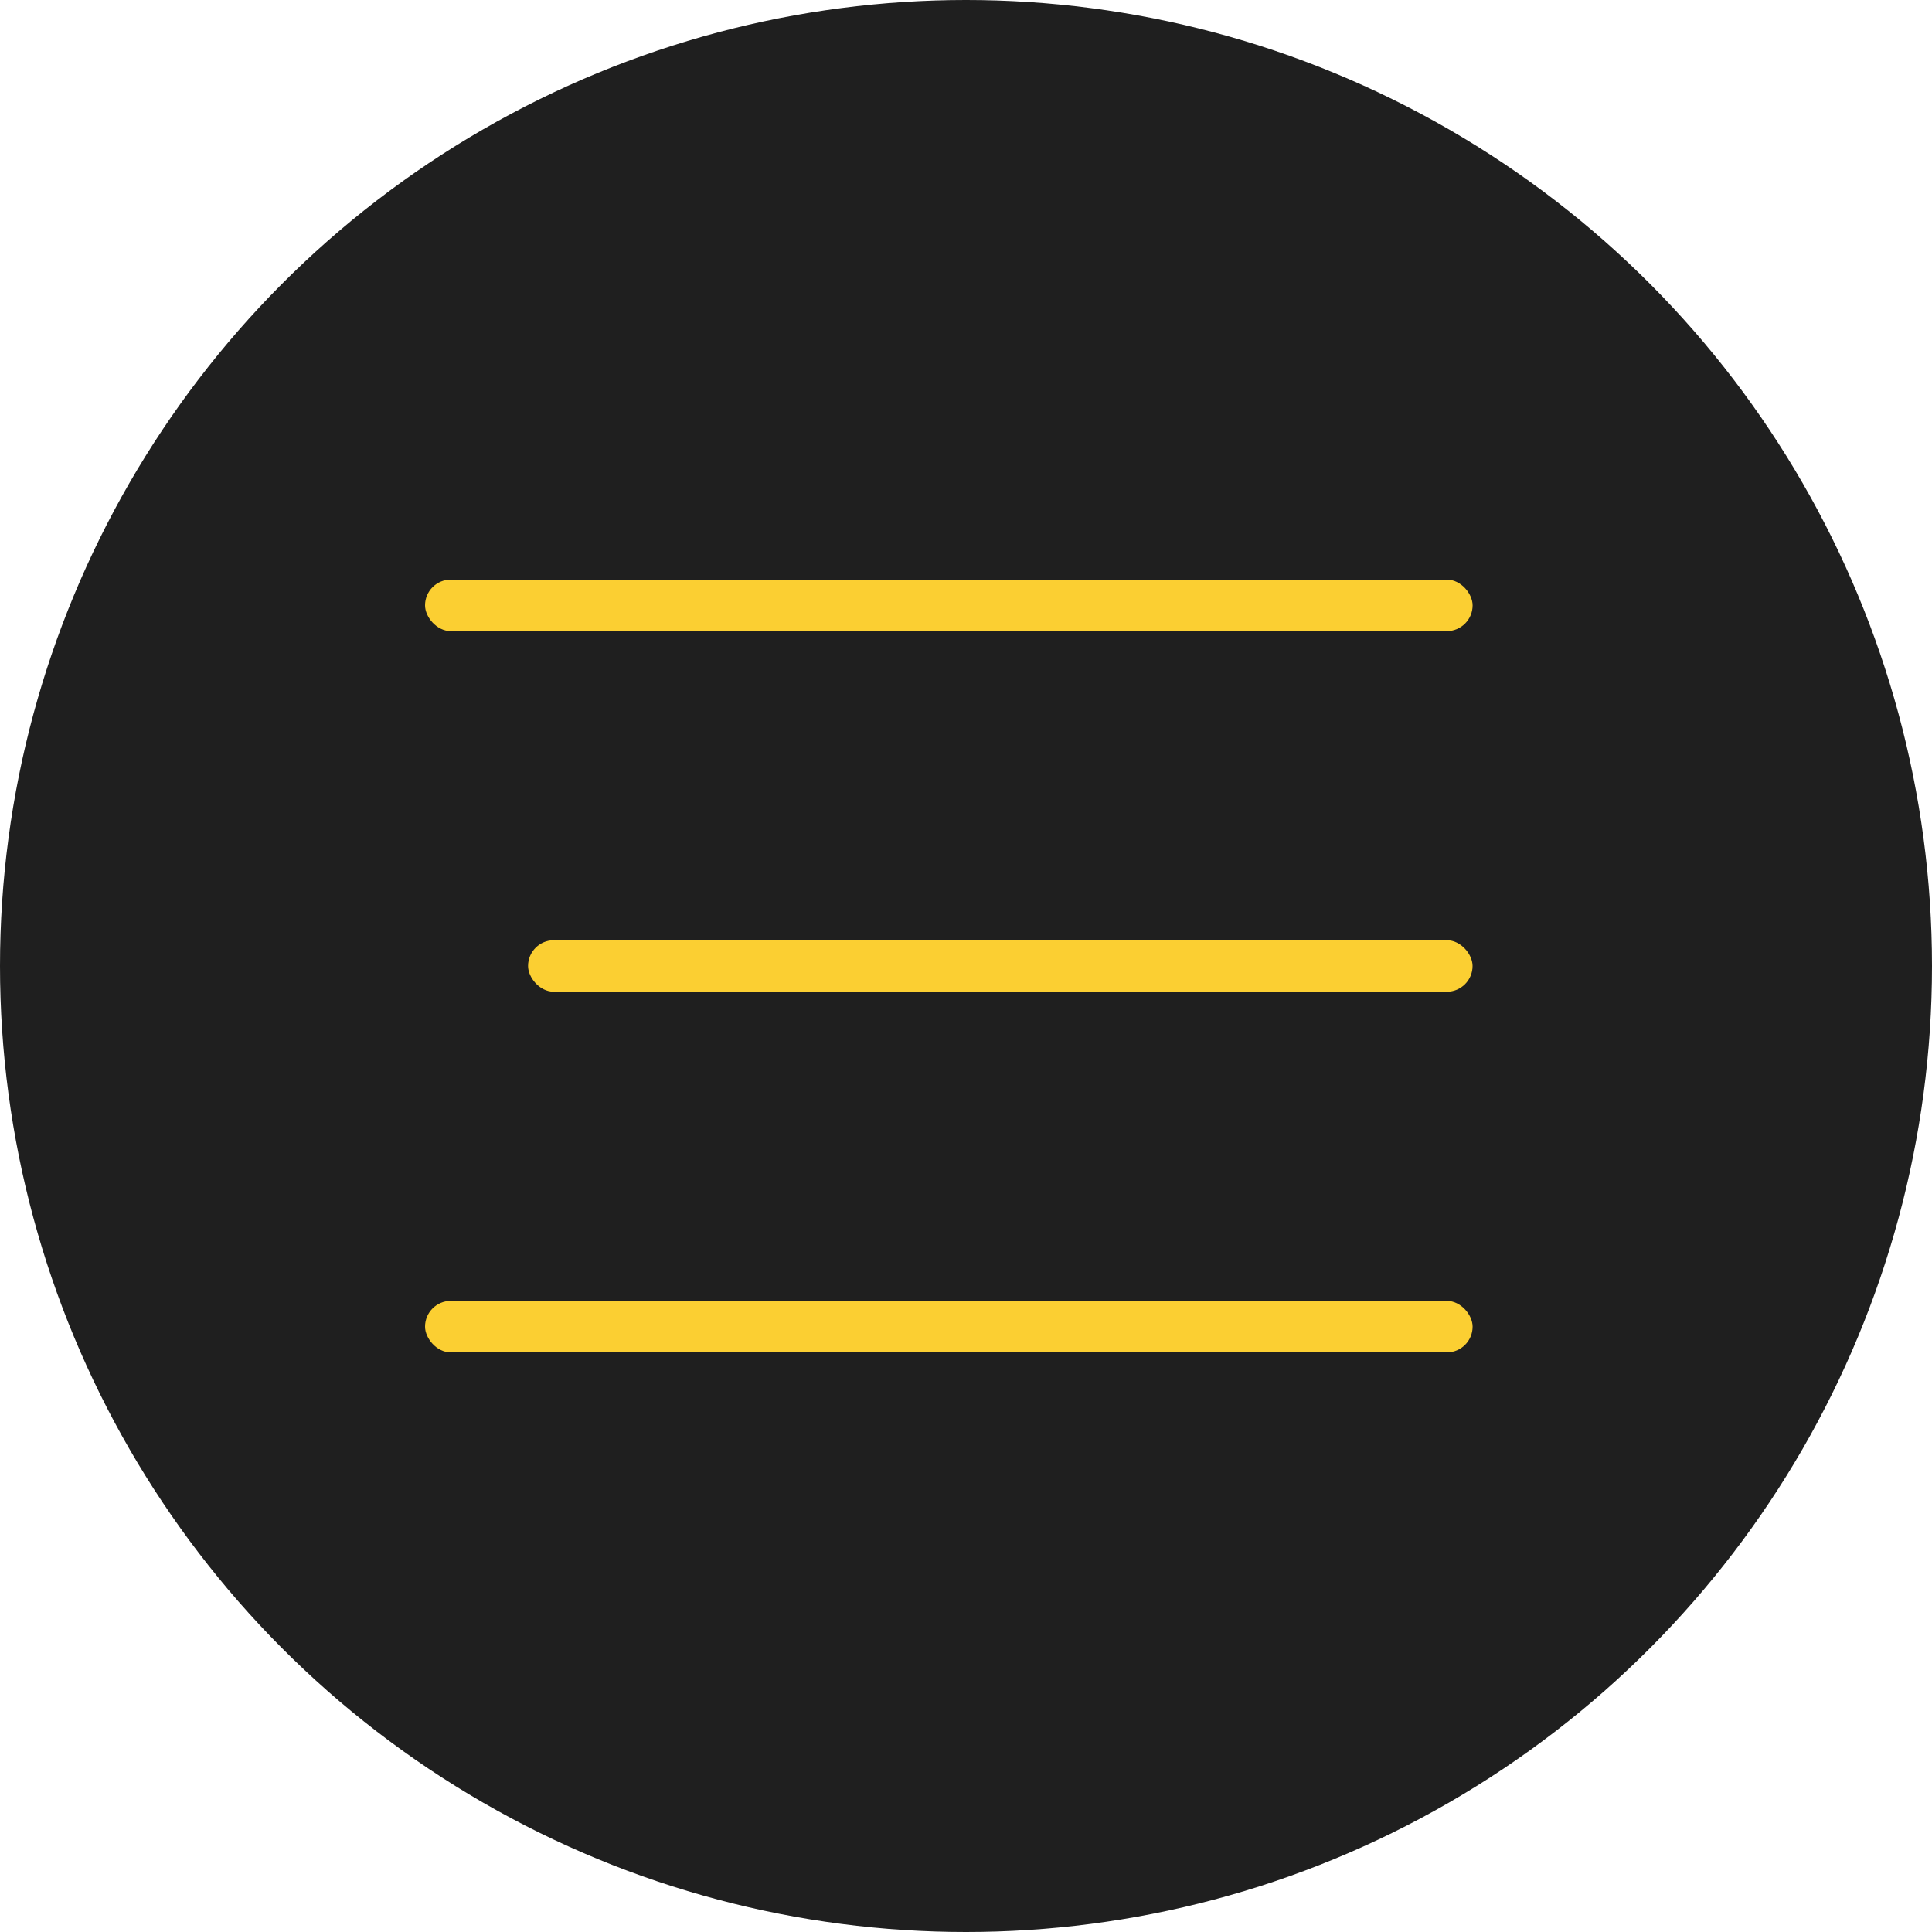
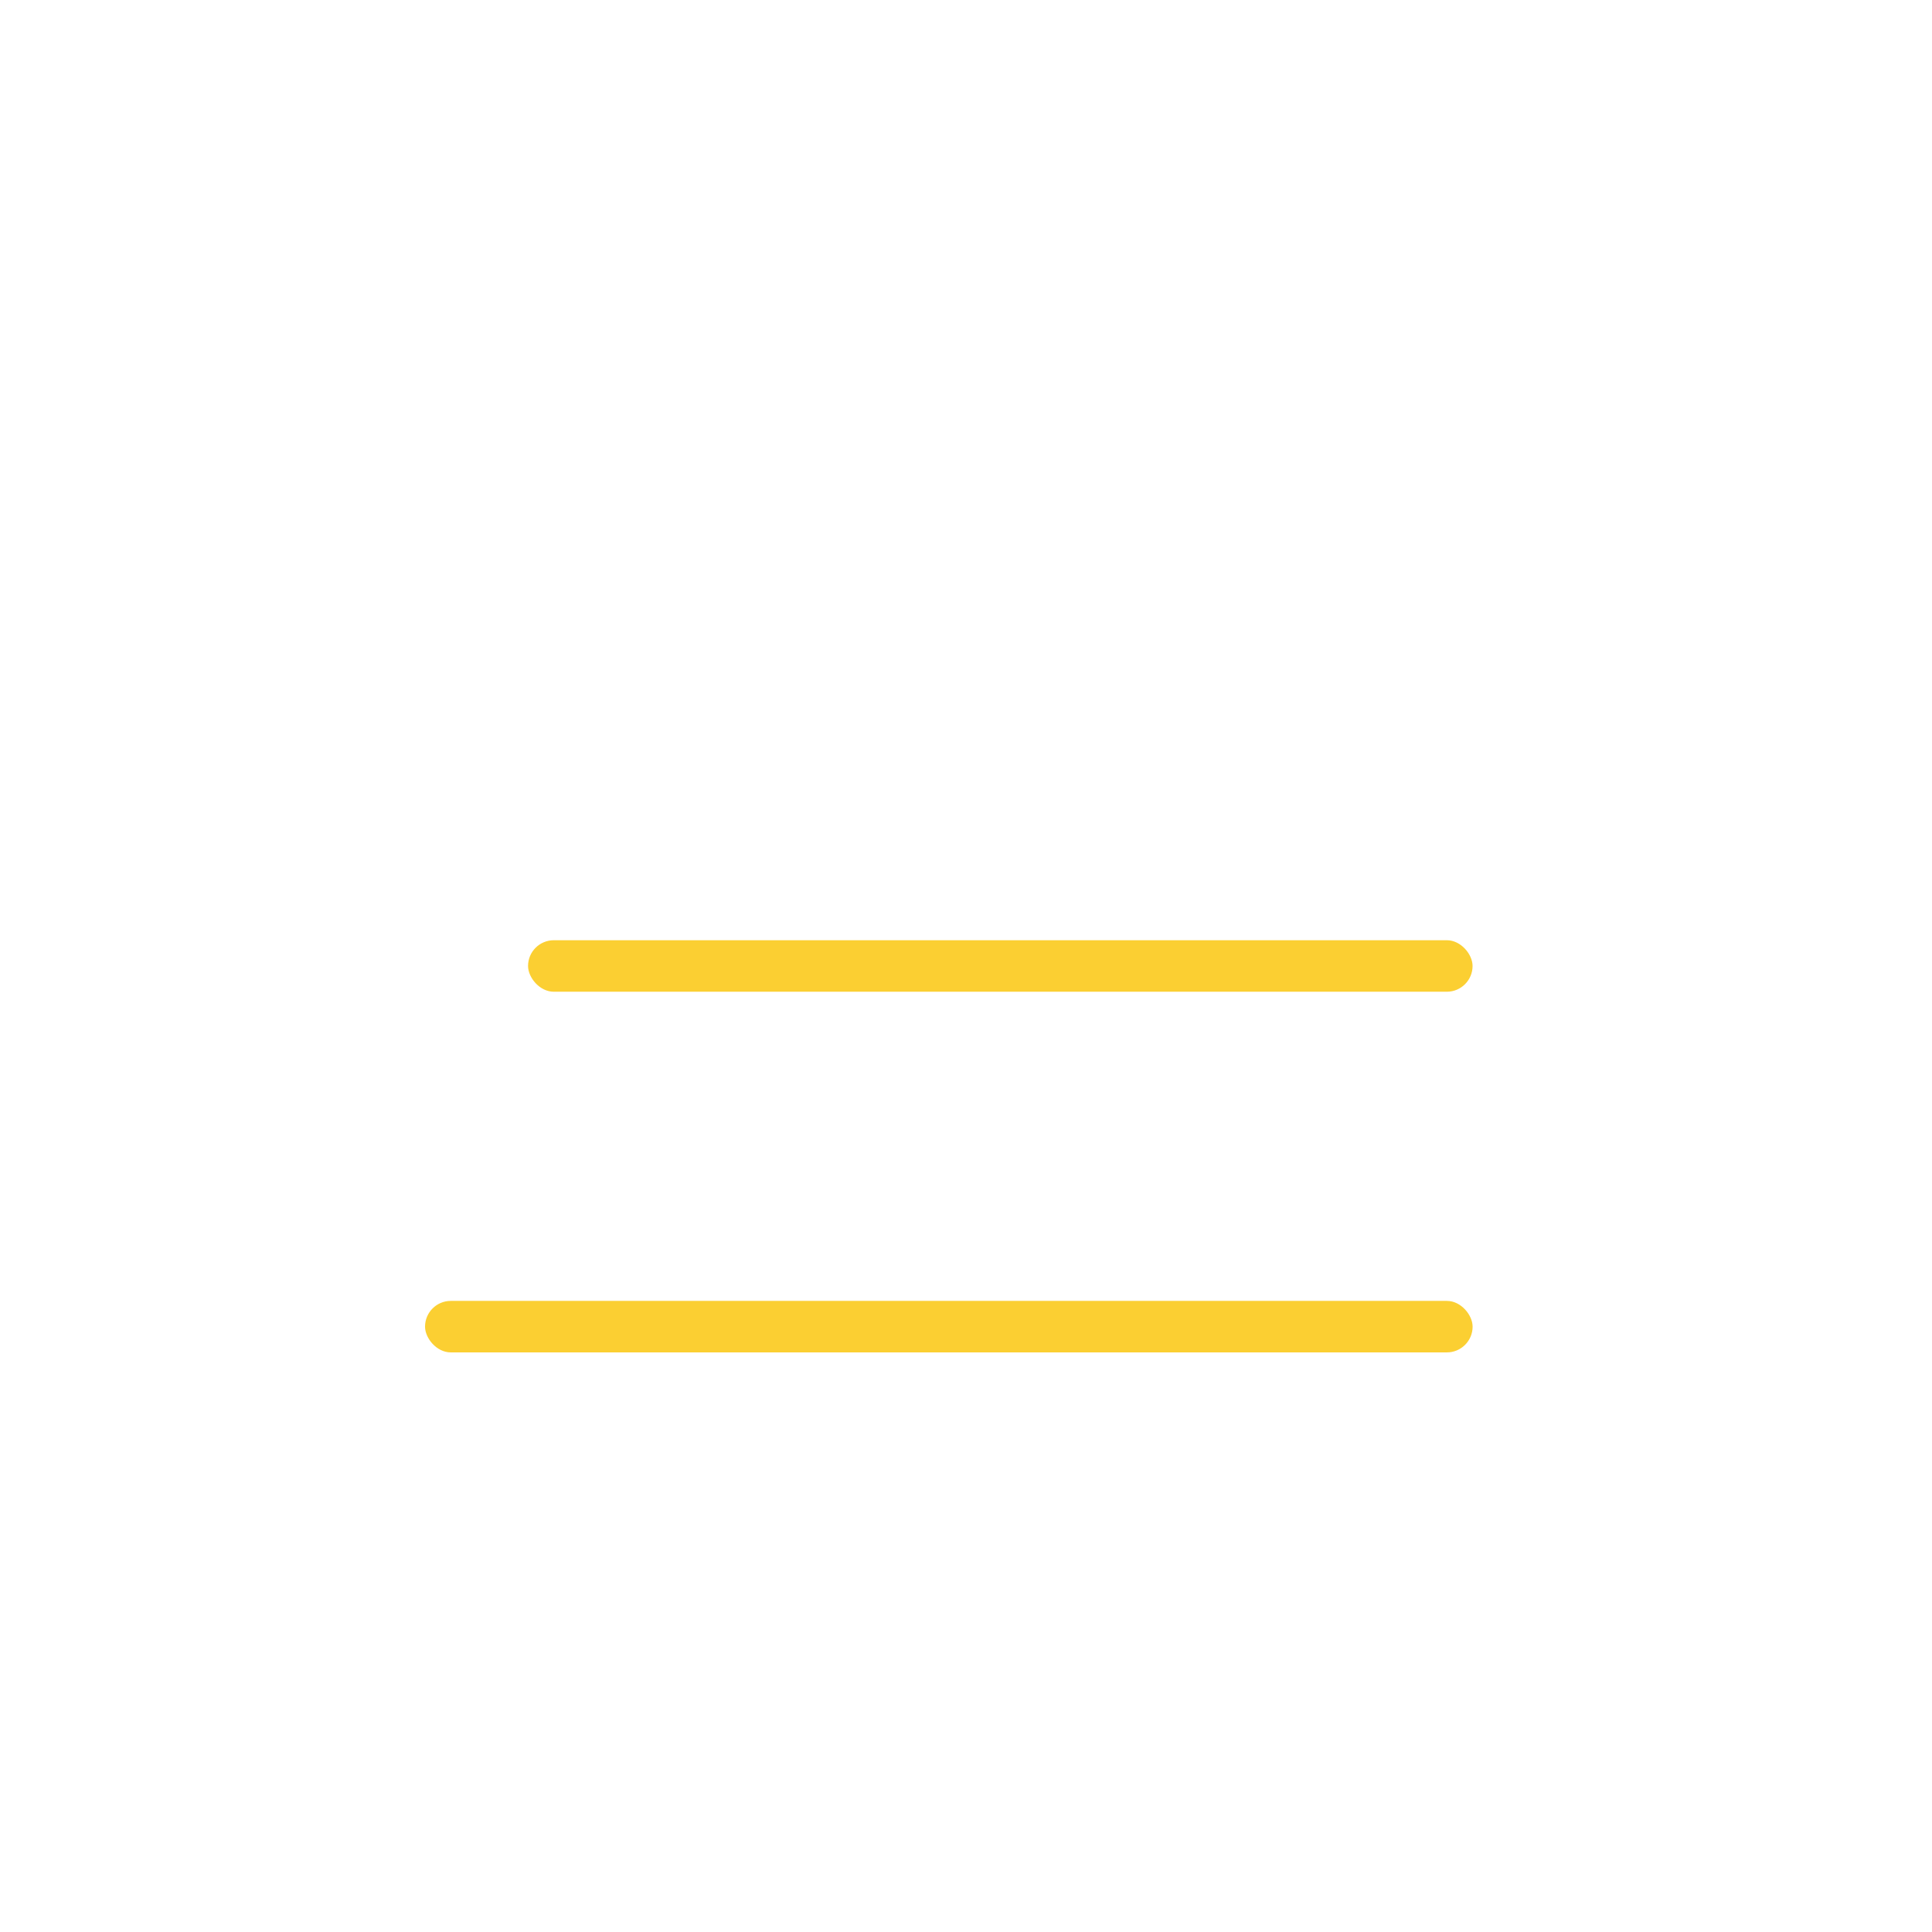
<svg xmlns="http://www.w3.org/2000/svg" width="50" height="50" viewBox="0 0 50 50" fill="none">
-   <circle cx="25" cy="25" r="25" fill="#1F1F1F" />
-   <rect x="11" y="15" width="27.111" height="1.333" rx="0.667" fill="#FBCF32" />
  <rect x="13.666" y="24.333" width="24.444" height="1.333" rx="0.667" fill="#FBCF32" />
  <rect x="11" y="33.667" width="27.111" height="1.333" rx="0.667" fill="#FBCF32" />
</svg>